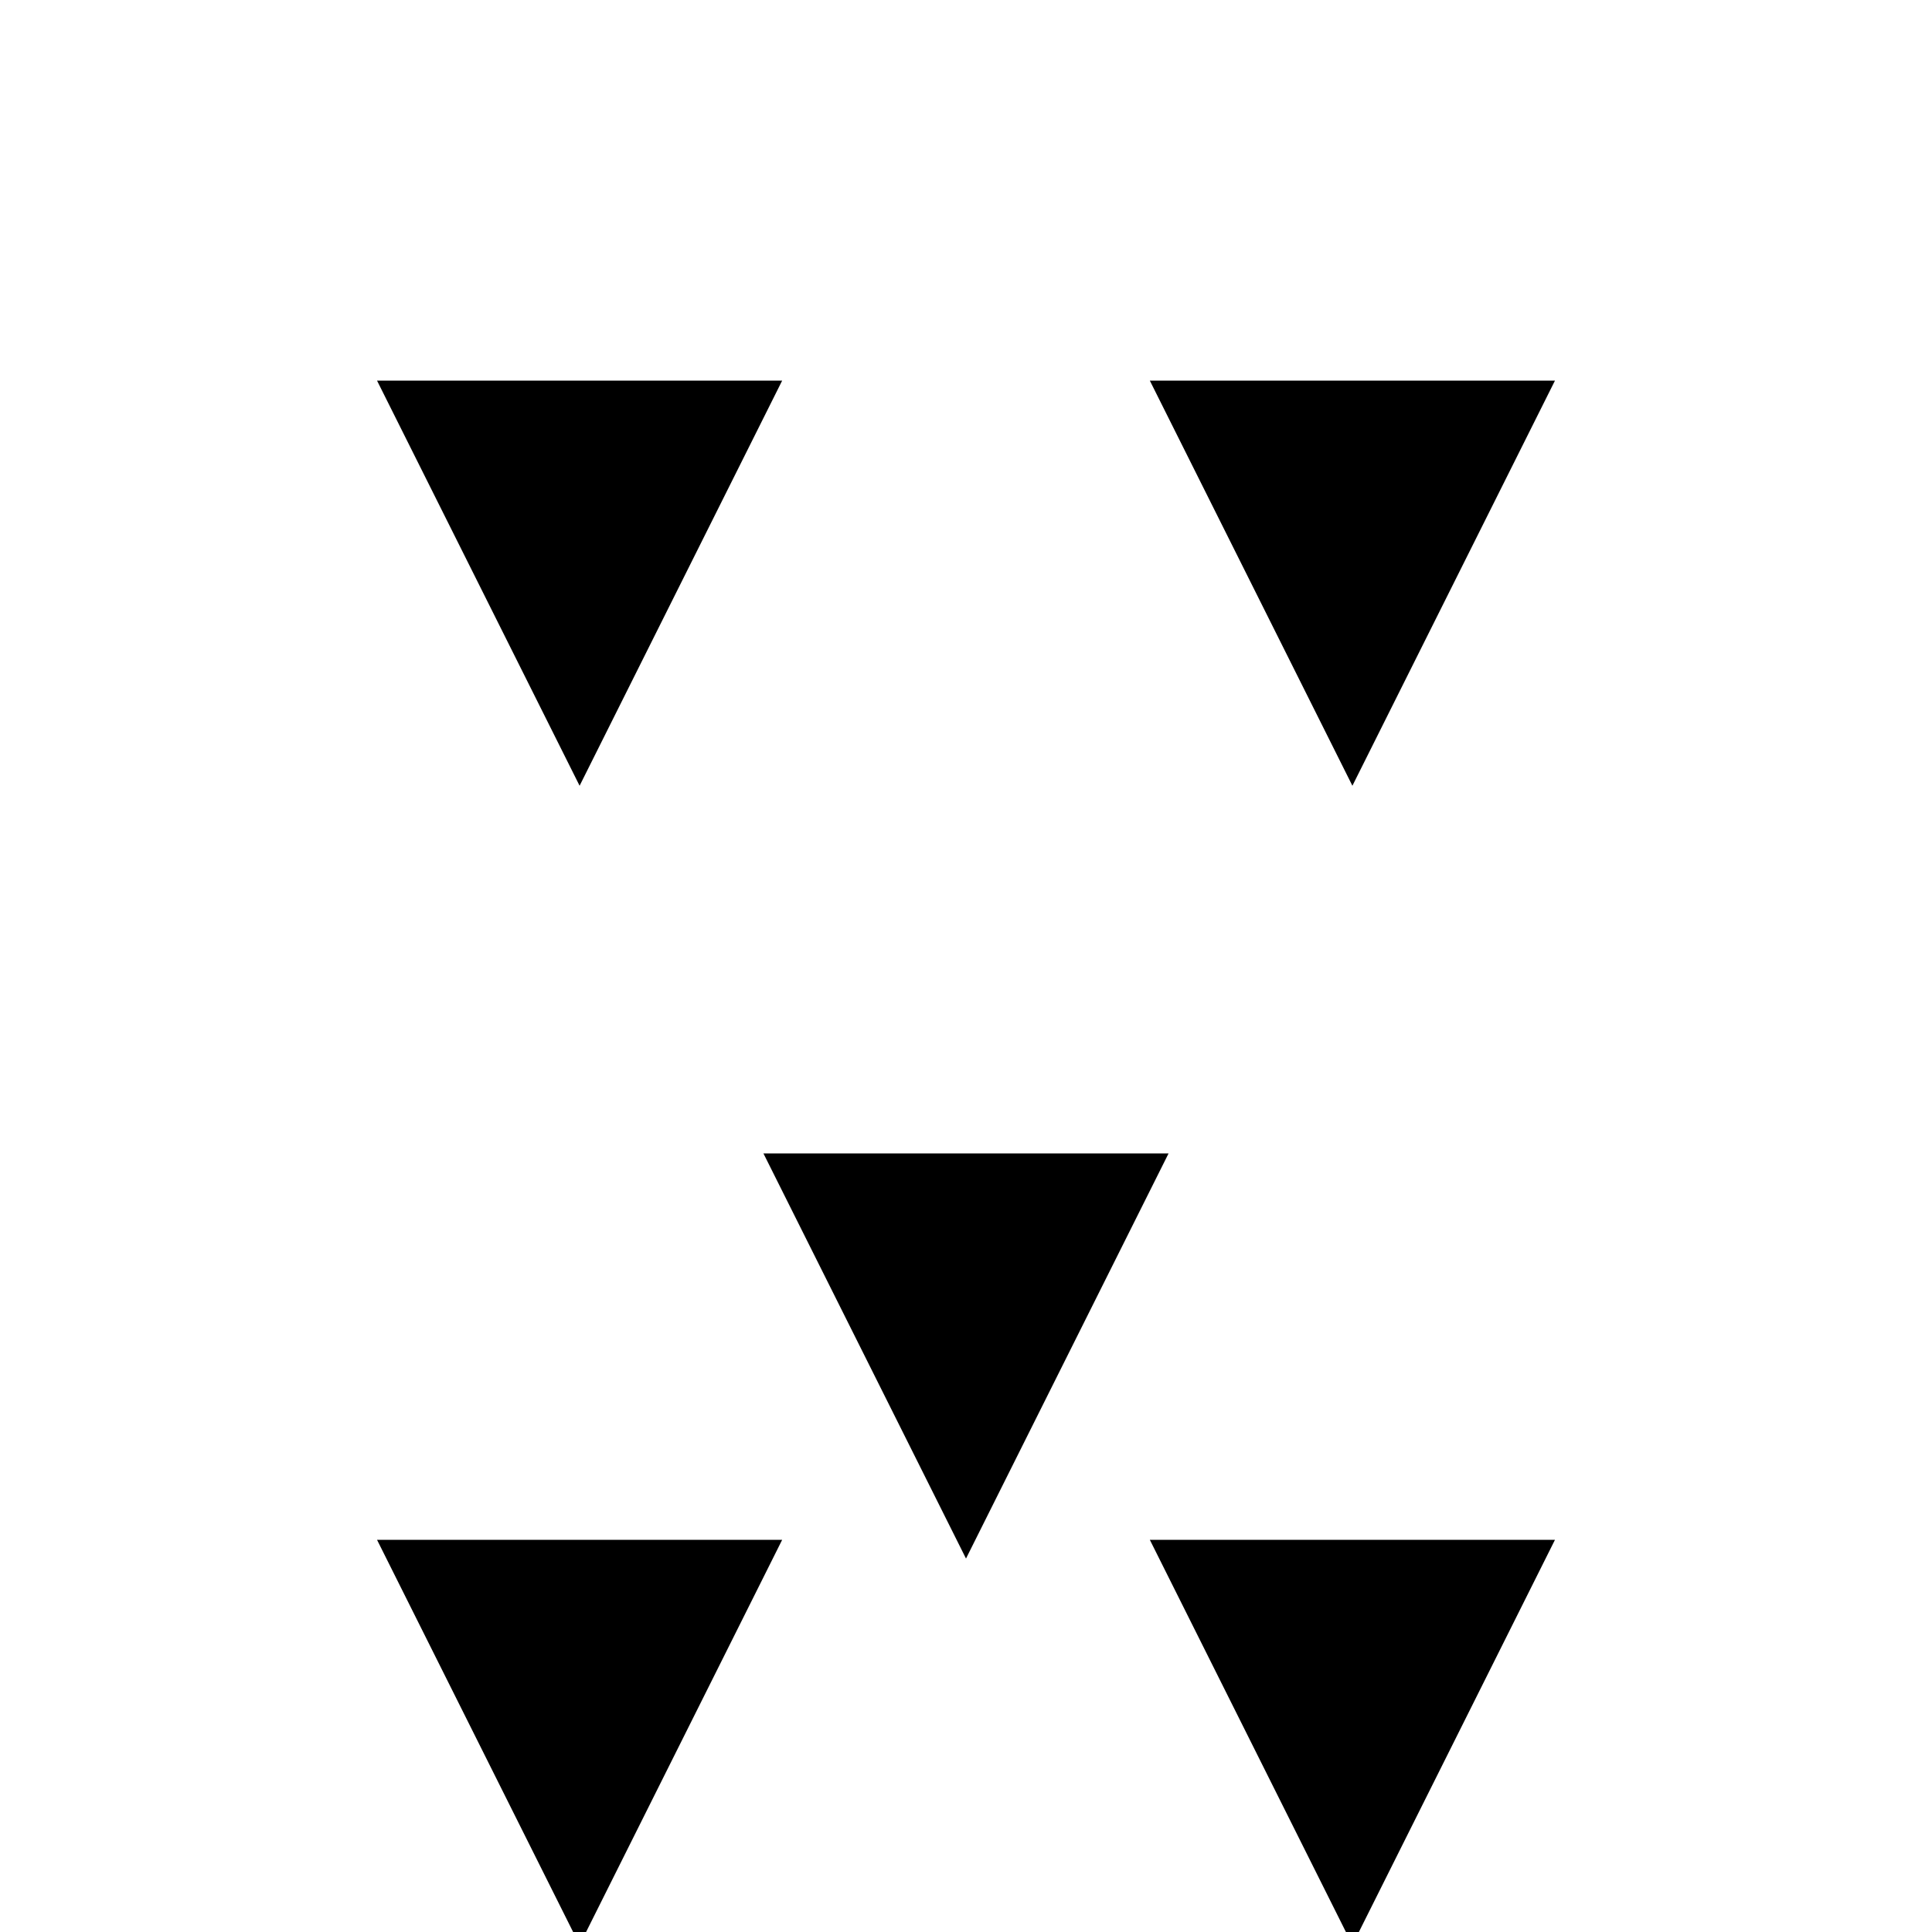
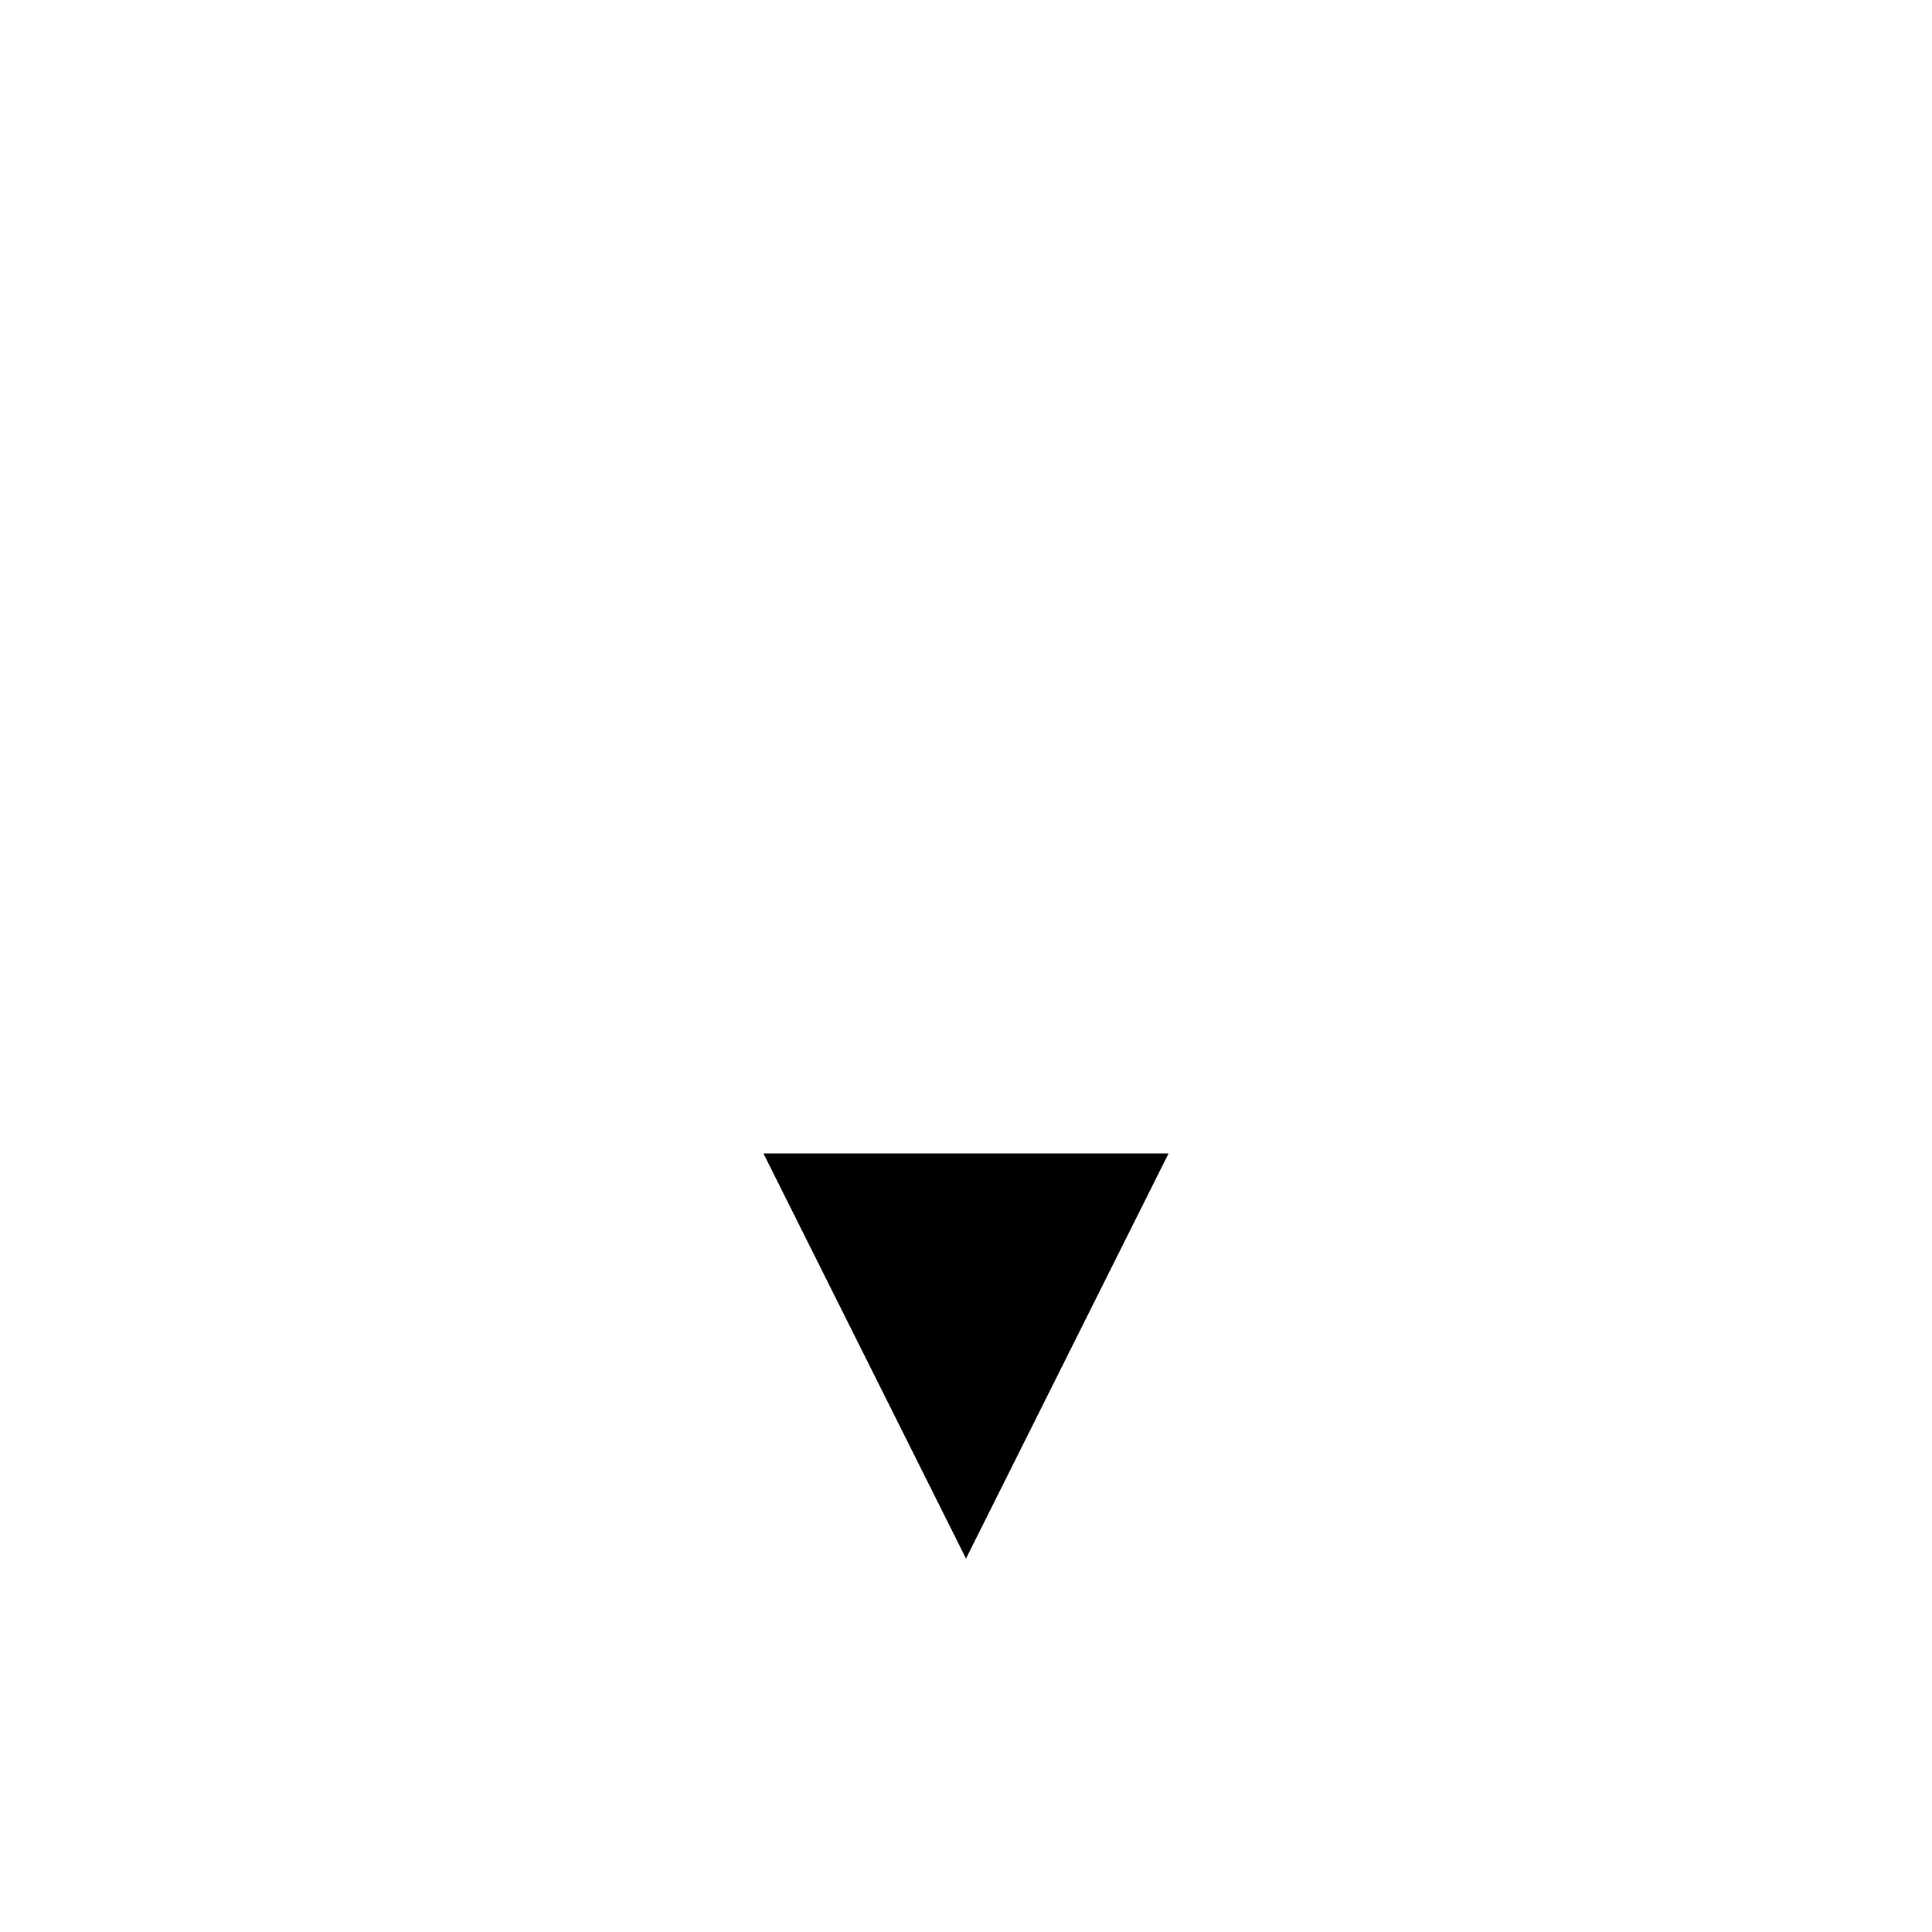
<svg xmlns="http://www.w3.org/2000/svg" width="500" height="500">
  <defs />
  <g>
    <rect fill="#ffffff" stroke="none" x="0" y="0" width="512" height="512" />
-     <path fill="#000000" stroke="#000000" paint-order="stroke fill markers" d=" M 100 100 L 200 100 L 150 200 Z" stroke-miterlimit="10" stroke-width="3" stroke-dasharray="" />
-     <path fill="#000000" stroke="#000000" paint-order="stroke fill markers" d=" M 300 100 L 400 100 L 350 200 Z" stroke-miterlimit="10" stroke-width="3" stroke-dasharray="" />
    <path fill="#000000" stroke="#000000" paint-order="stroke fill markers" d=" M 200 300 L 300 300 L 250 400 Z" stroke-miterlimit="10" stroke-width="3" stroke-dasharray="" />
-     <path fill="#000000" stroke="#000000" paint-order="stroke fill markers" d=" M 100 400 L 200 400 L 150 500 Z" stroke-miterlimit="10" stroke-width="3" stroke-dasharray="" />
-     <path fill="#000000" stroke="#000000" paint-order="stroke fill markers" d=" M 300 400 L 400 400 L 350 500 Z" stroke-miterlimit="10" stroke-width="3" stroke-dasharray="" />
  </g>
</svg>